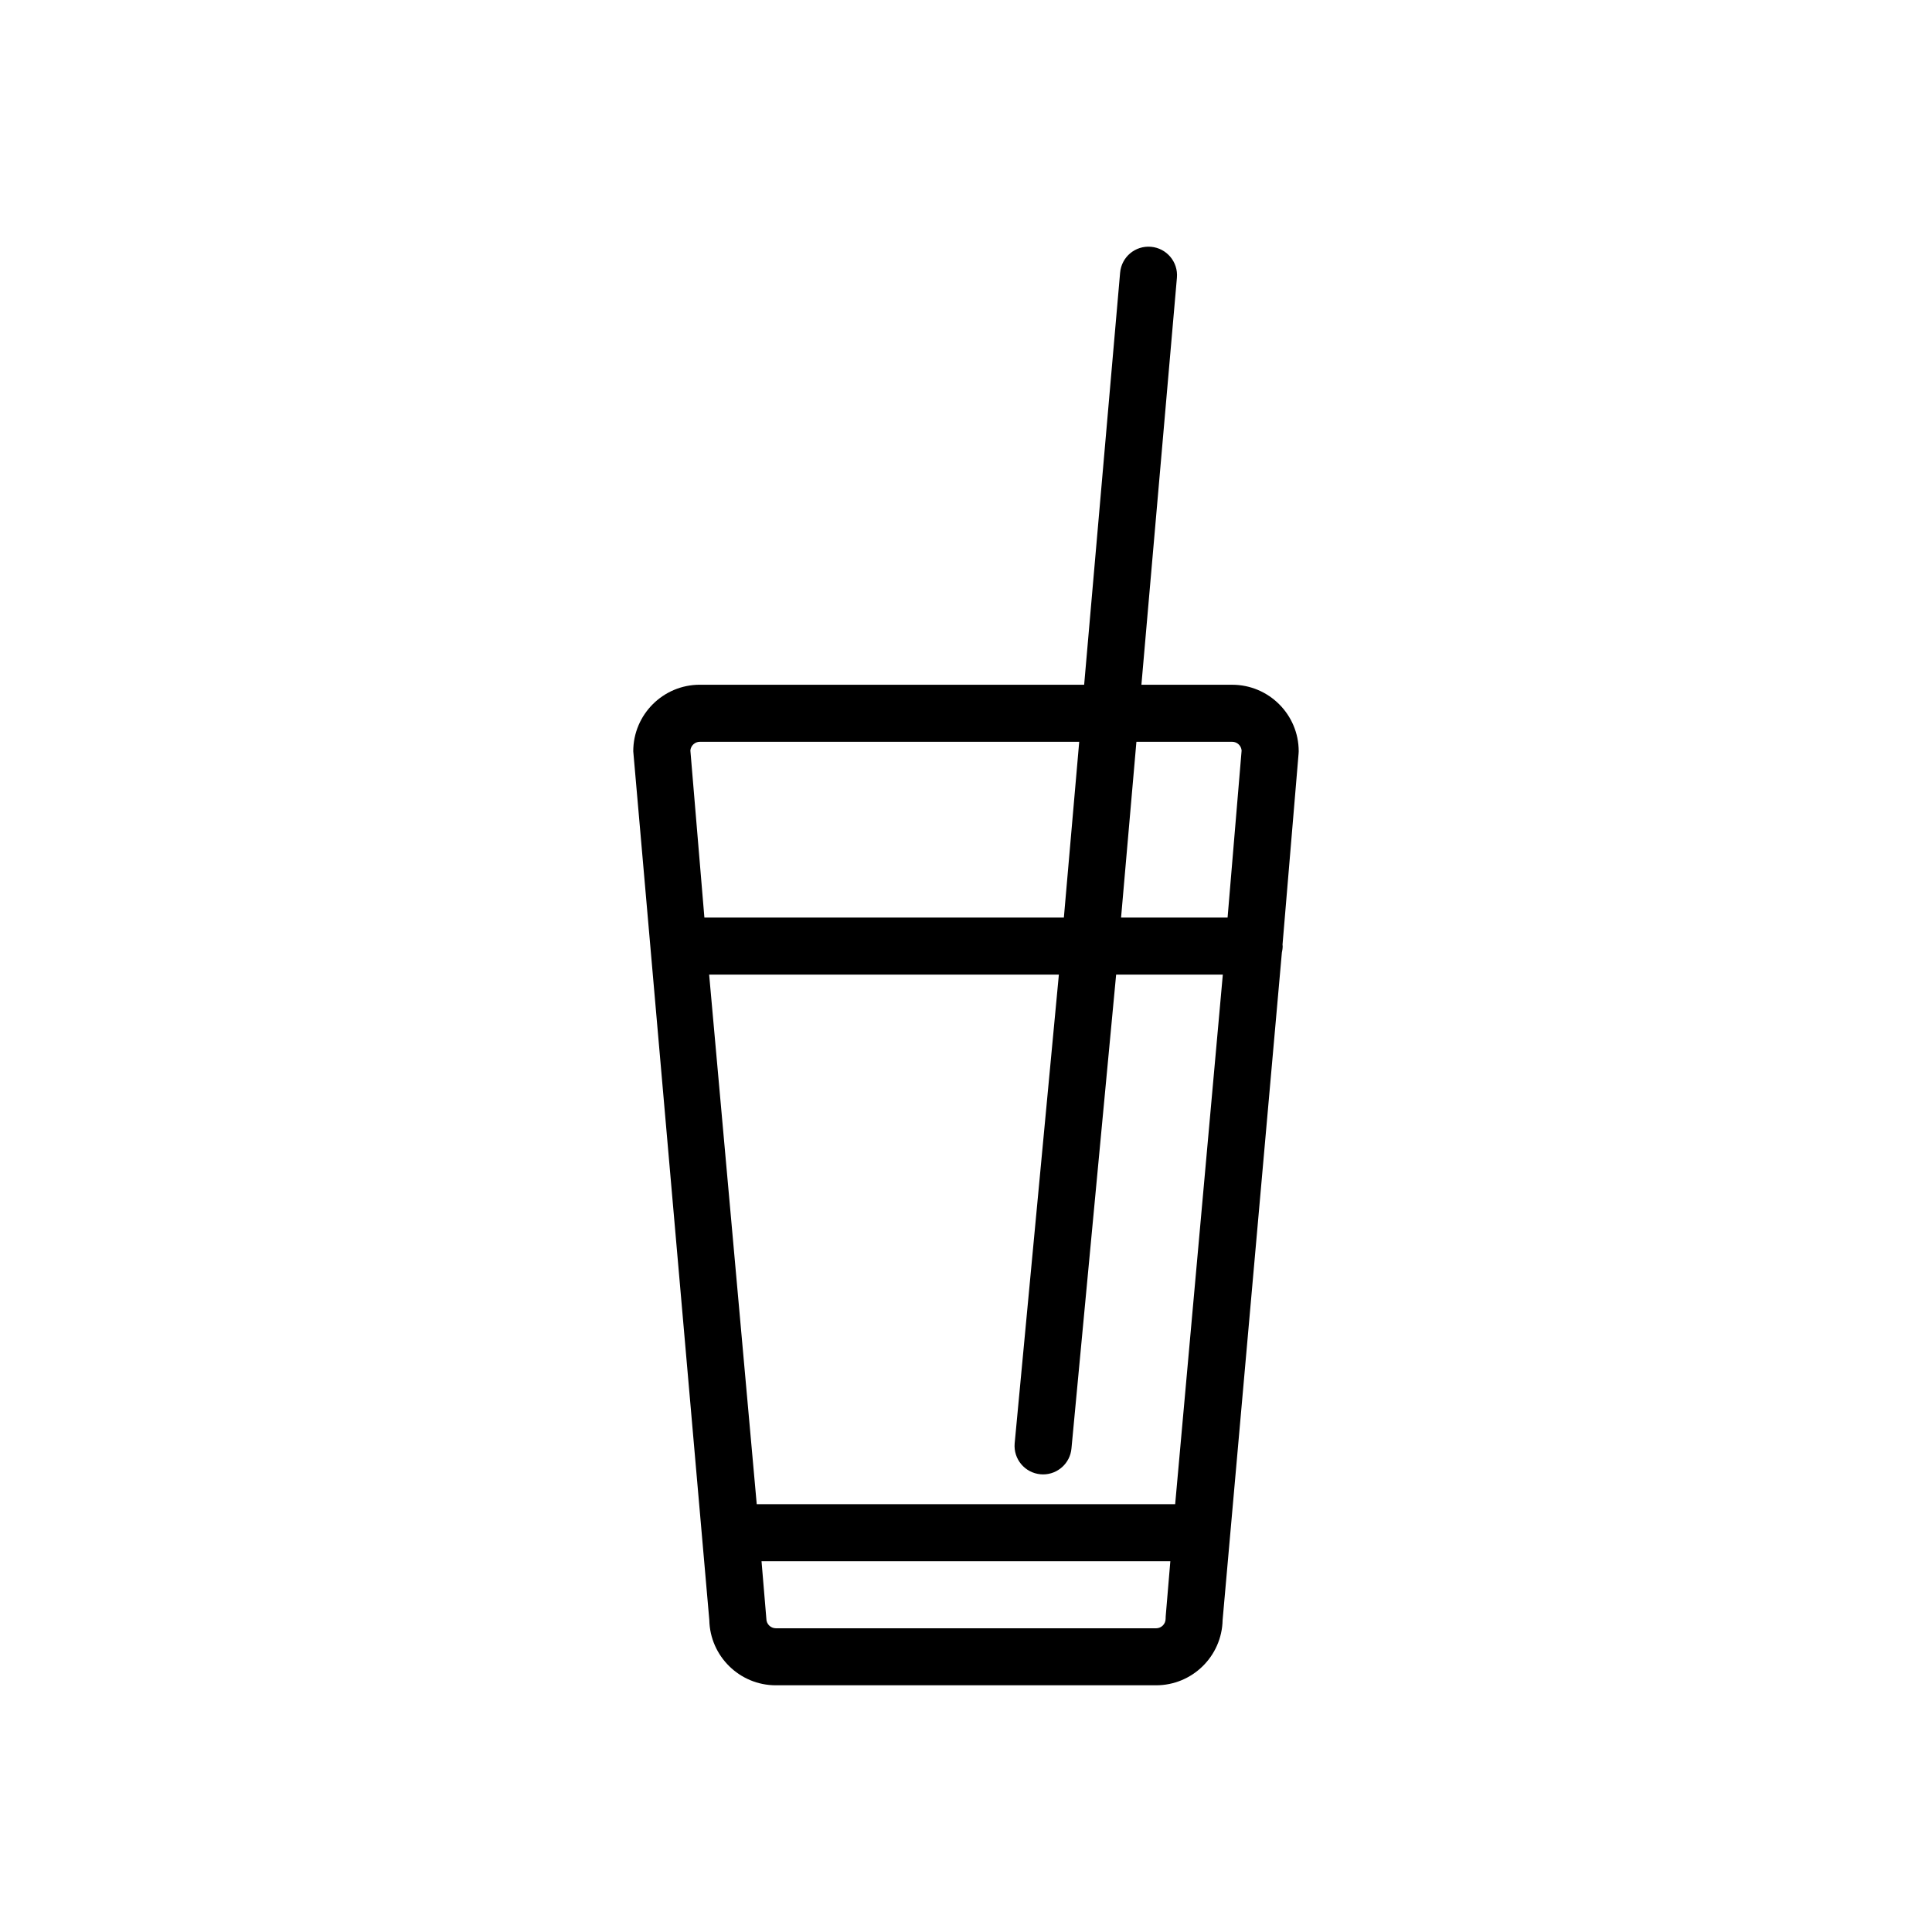
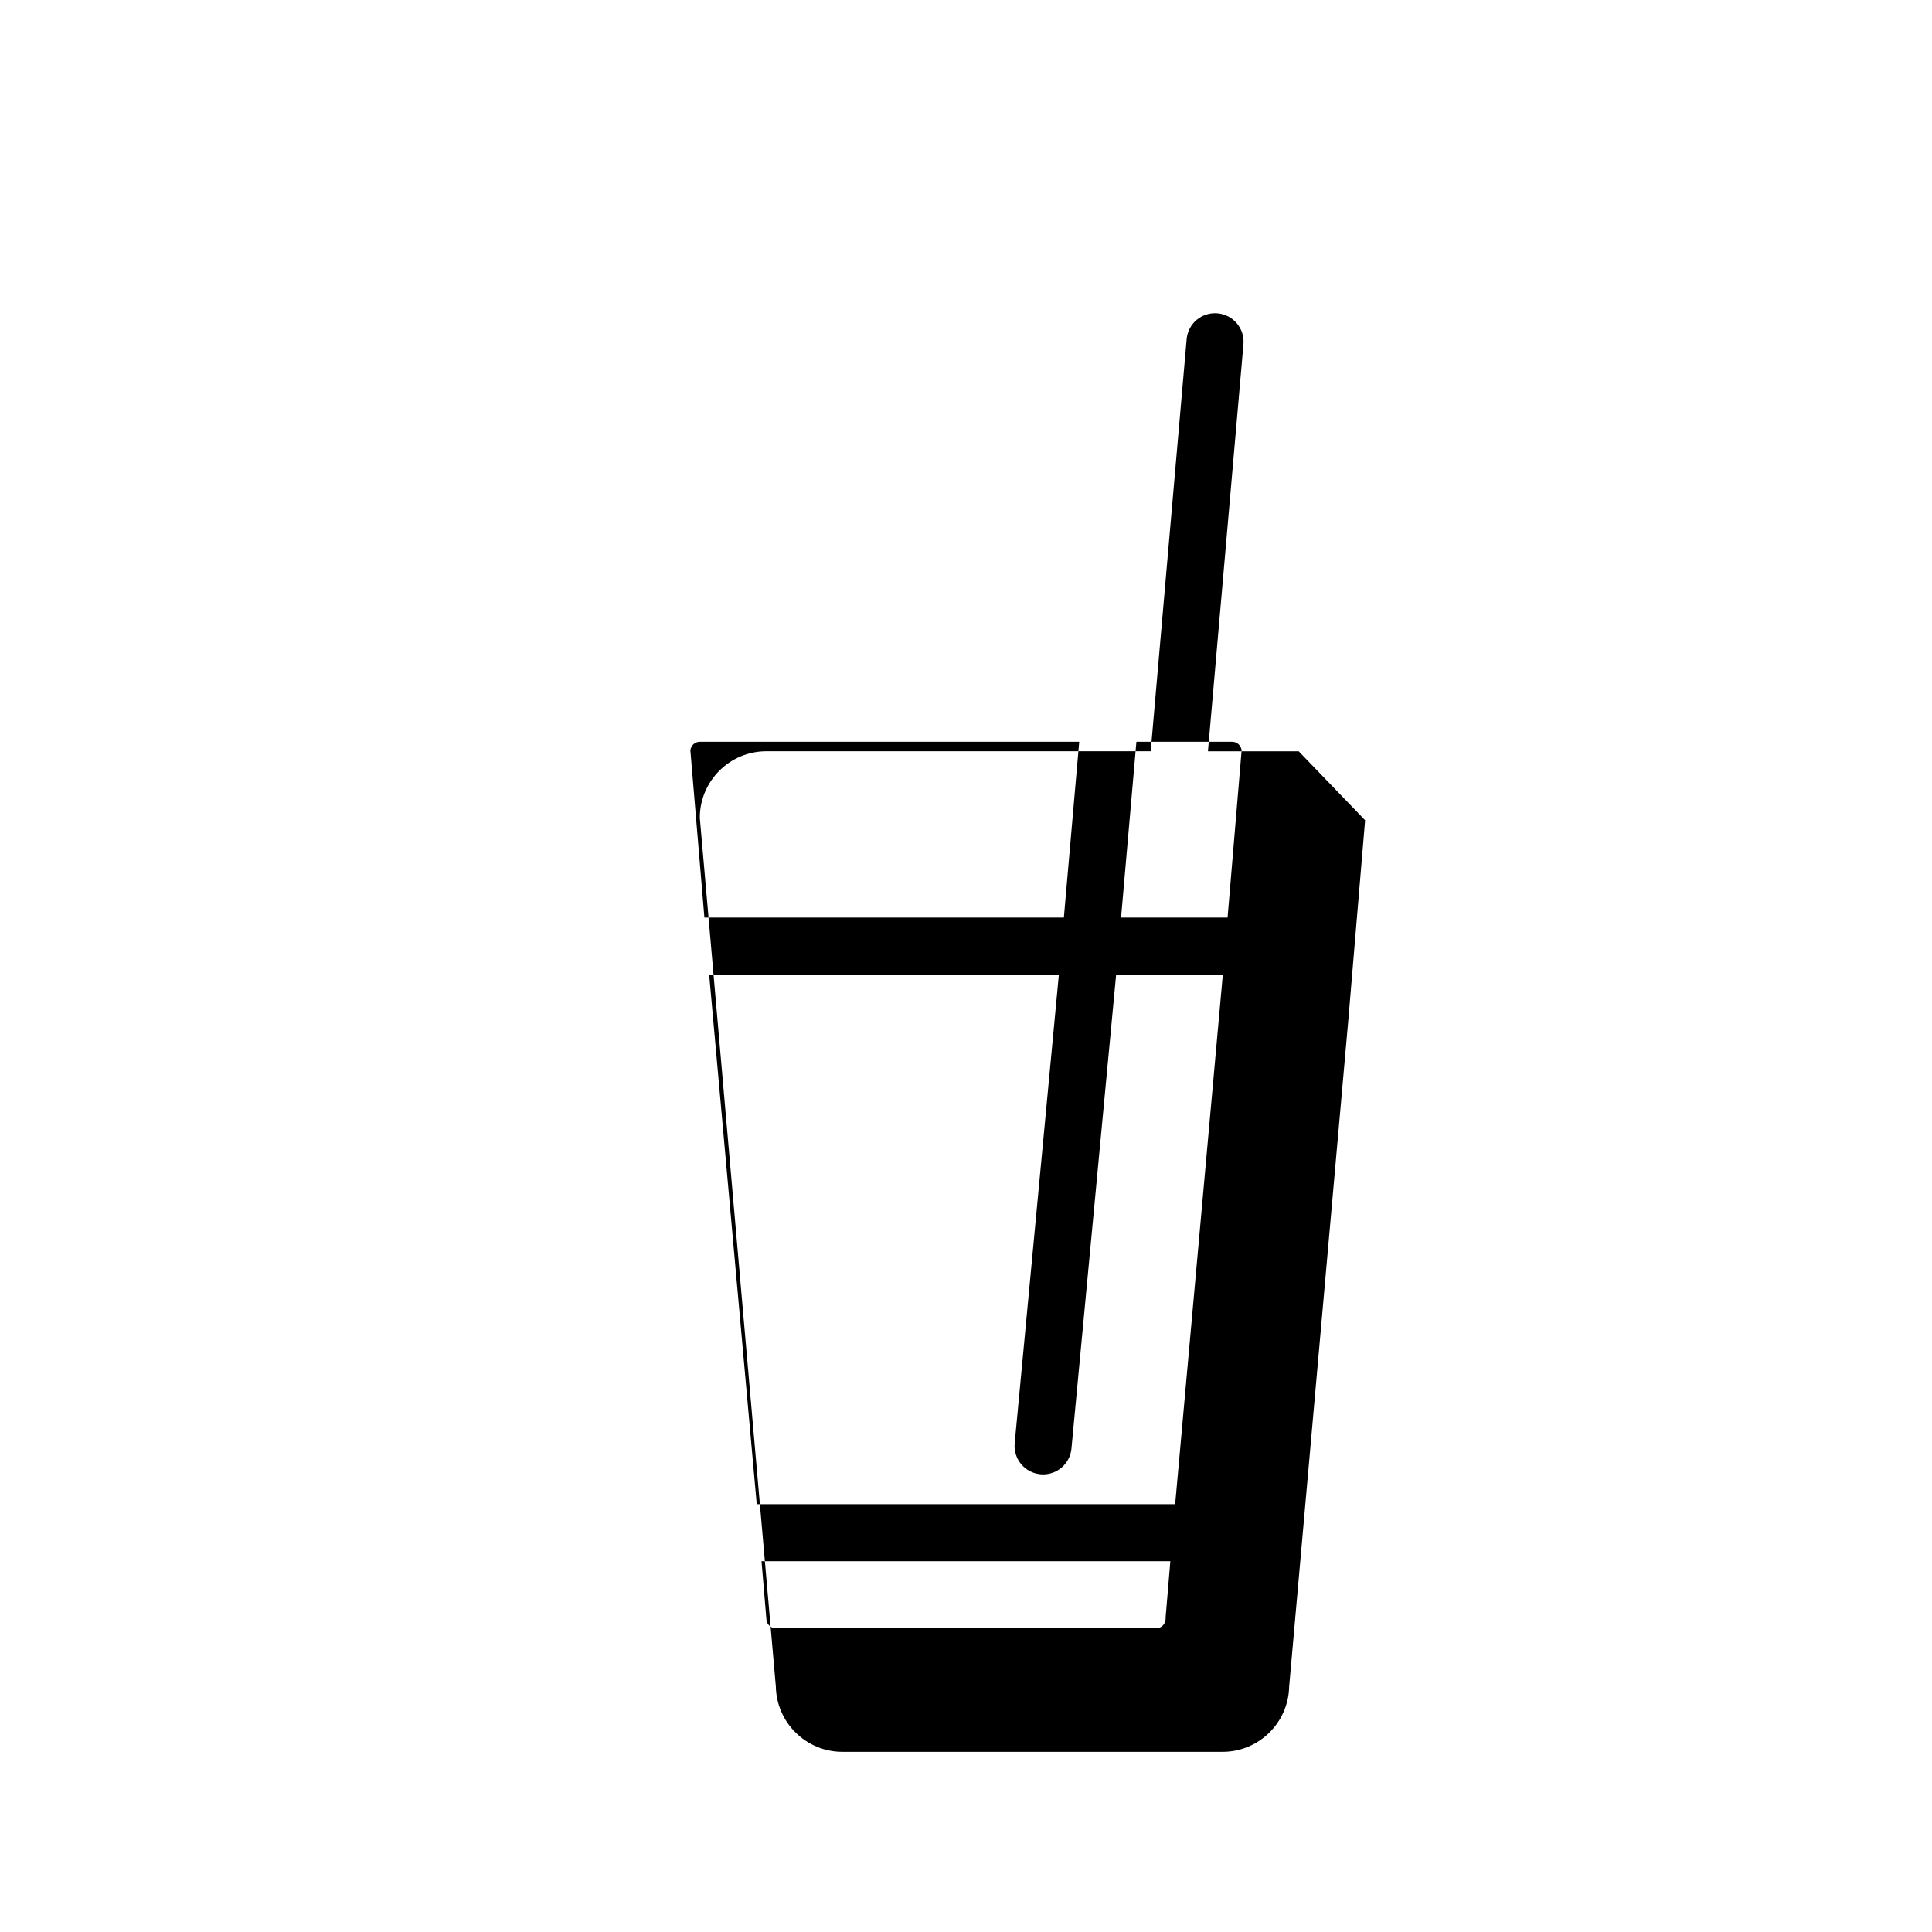
<svg xmlns="http://www.w3.org/2000/svg" fill="#000000" width="800px" height="800px" version="1.1" viewBox="144 144 512 512">
-   <path d="m488.17 343.1c0-9.723-7.91-17.633-17.633-17.633h-24.051l9.41-107.88c0.363-4.156-2.711-7.82-6.867-8.184-4.195-0.367-7.824 2.711-8.188 6.867l-9.527 109.19h-101.86c-9.723 0-17.633 7.91-17.633 17.633l20.156 230.25c0.191 9.559 8.027 17.277 17.629 17.277h100.77c9.602 0 17.438-7.715 17.629-17.277l15.703-176.89c0.125-0.555 0.215-1.133 0.215-1.727 0-0.133-0.031-0.258-0.039-0.387l4.254-50.602zm-17.637-2.519c1.32 0 2.402 1.02 2.508 2.309l-3.719 44.281h-28.227l4.066-46.586zm-141.07 0h100.54l-4.066 46.586-95.266 0.004-3.715-44.281c0.109-1.289 1.191-2.309 2.512-2.309zm2.469 61.703h92.68l-11.715 124.23c-0.363 4.156 2.711 7.82 6.867 8.184 0.227 0.02 0.449 0.031 0.672 0.031 3.879 0 7.176-2.969 7.516-6.898l11.836-125.55h28.273l-12.629 140.34h-110.89zm120.97 170.71c0 1.387-1.133 2.519-2.519 2.519l-100.77-0.004c-1.387 0-2.519-1.133-2.519-2.519l-1.281-15.25h108.34l-1.23 14.617z" />
+   <path d="m488.17 343.1h-24.051l9.41-107.88c0.363-4.156-2.711-7.82-6.867-8.184-4.195-0.367-7.824 2.711-8.188 6.867l-9.527 109.19h-101.86c-9.723 0-17.633 7.91-17.633 17.633l20.156 230.25c0.191 9.559 8.027 17.277 17.629 17.277h100.77c9.602 0 17.438-7.715 17.629-17.277l15.703-176.89c0.125-0.555 0.215-1.133 0.215-1.727 0-0.133-0.031-0.258-0.039-0.387l4.254-50.602zm-17.637-2.519c1.32 0 2.402 1.02 2.508 2.309l-3.719 44.281h-28.227l4.066-46.586zm-141.07 0h100.54l-4.066 46.586-95.266 0.004-3.715-44.281c0.109-1.289 1.191-2.309 2.512-2.309zm2.469 61.703h92.68l-11.715 124.23c-0.363 4.156 2.711 7.82 6.867 8.184 0.227 0.02 0.449 0.031 0.672 0.031 3.879 0 7.176-2.969 7.516-6.898l11.836-125.55h28.273l-12.629 140.34h-110.89zm120.97 170.71c0 1.387-1.133 2.519-2.519 2.519l-100.77-0.004c-1.387 0-2.519-1.133-2.519-2.519l-1.281-15.25h108.34l-1.23 14.617z" />
</svg>